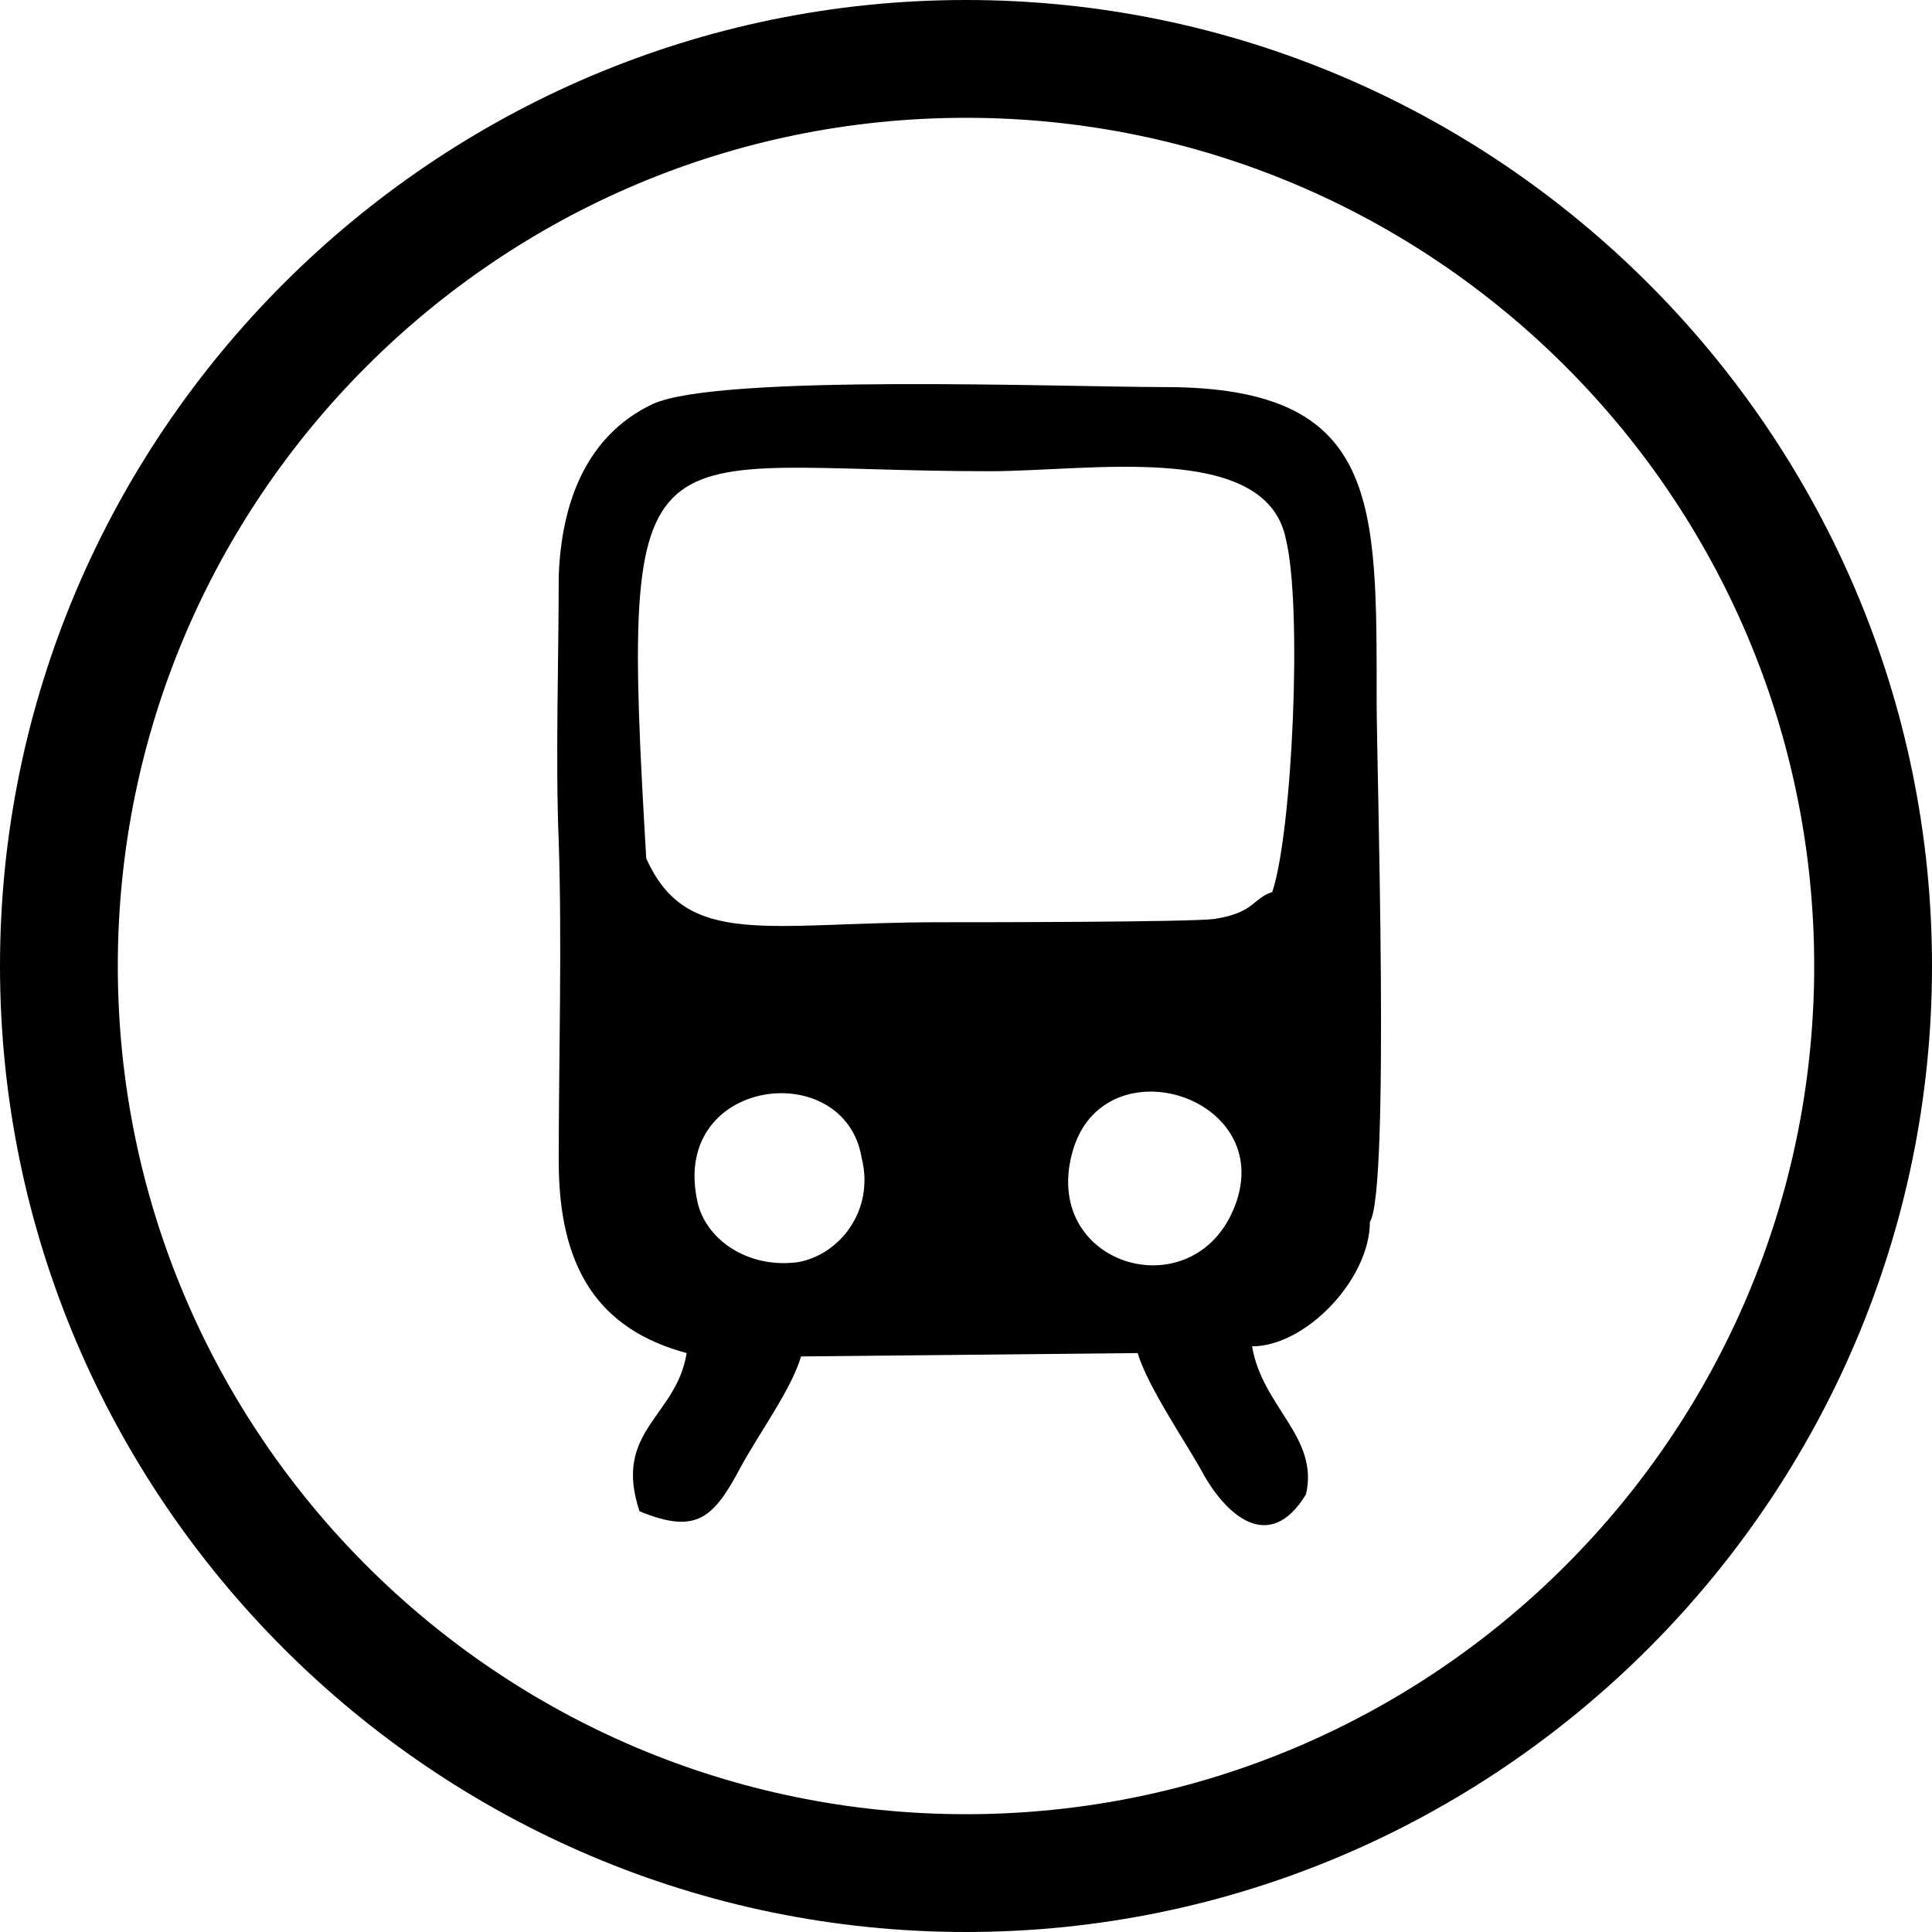
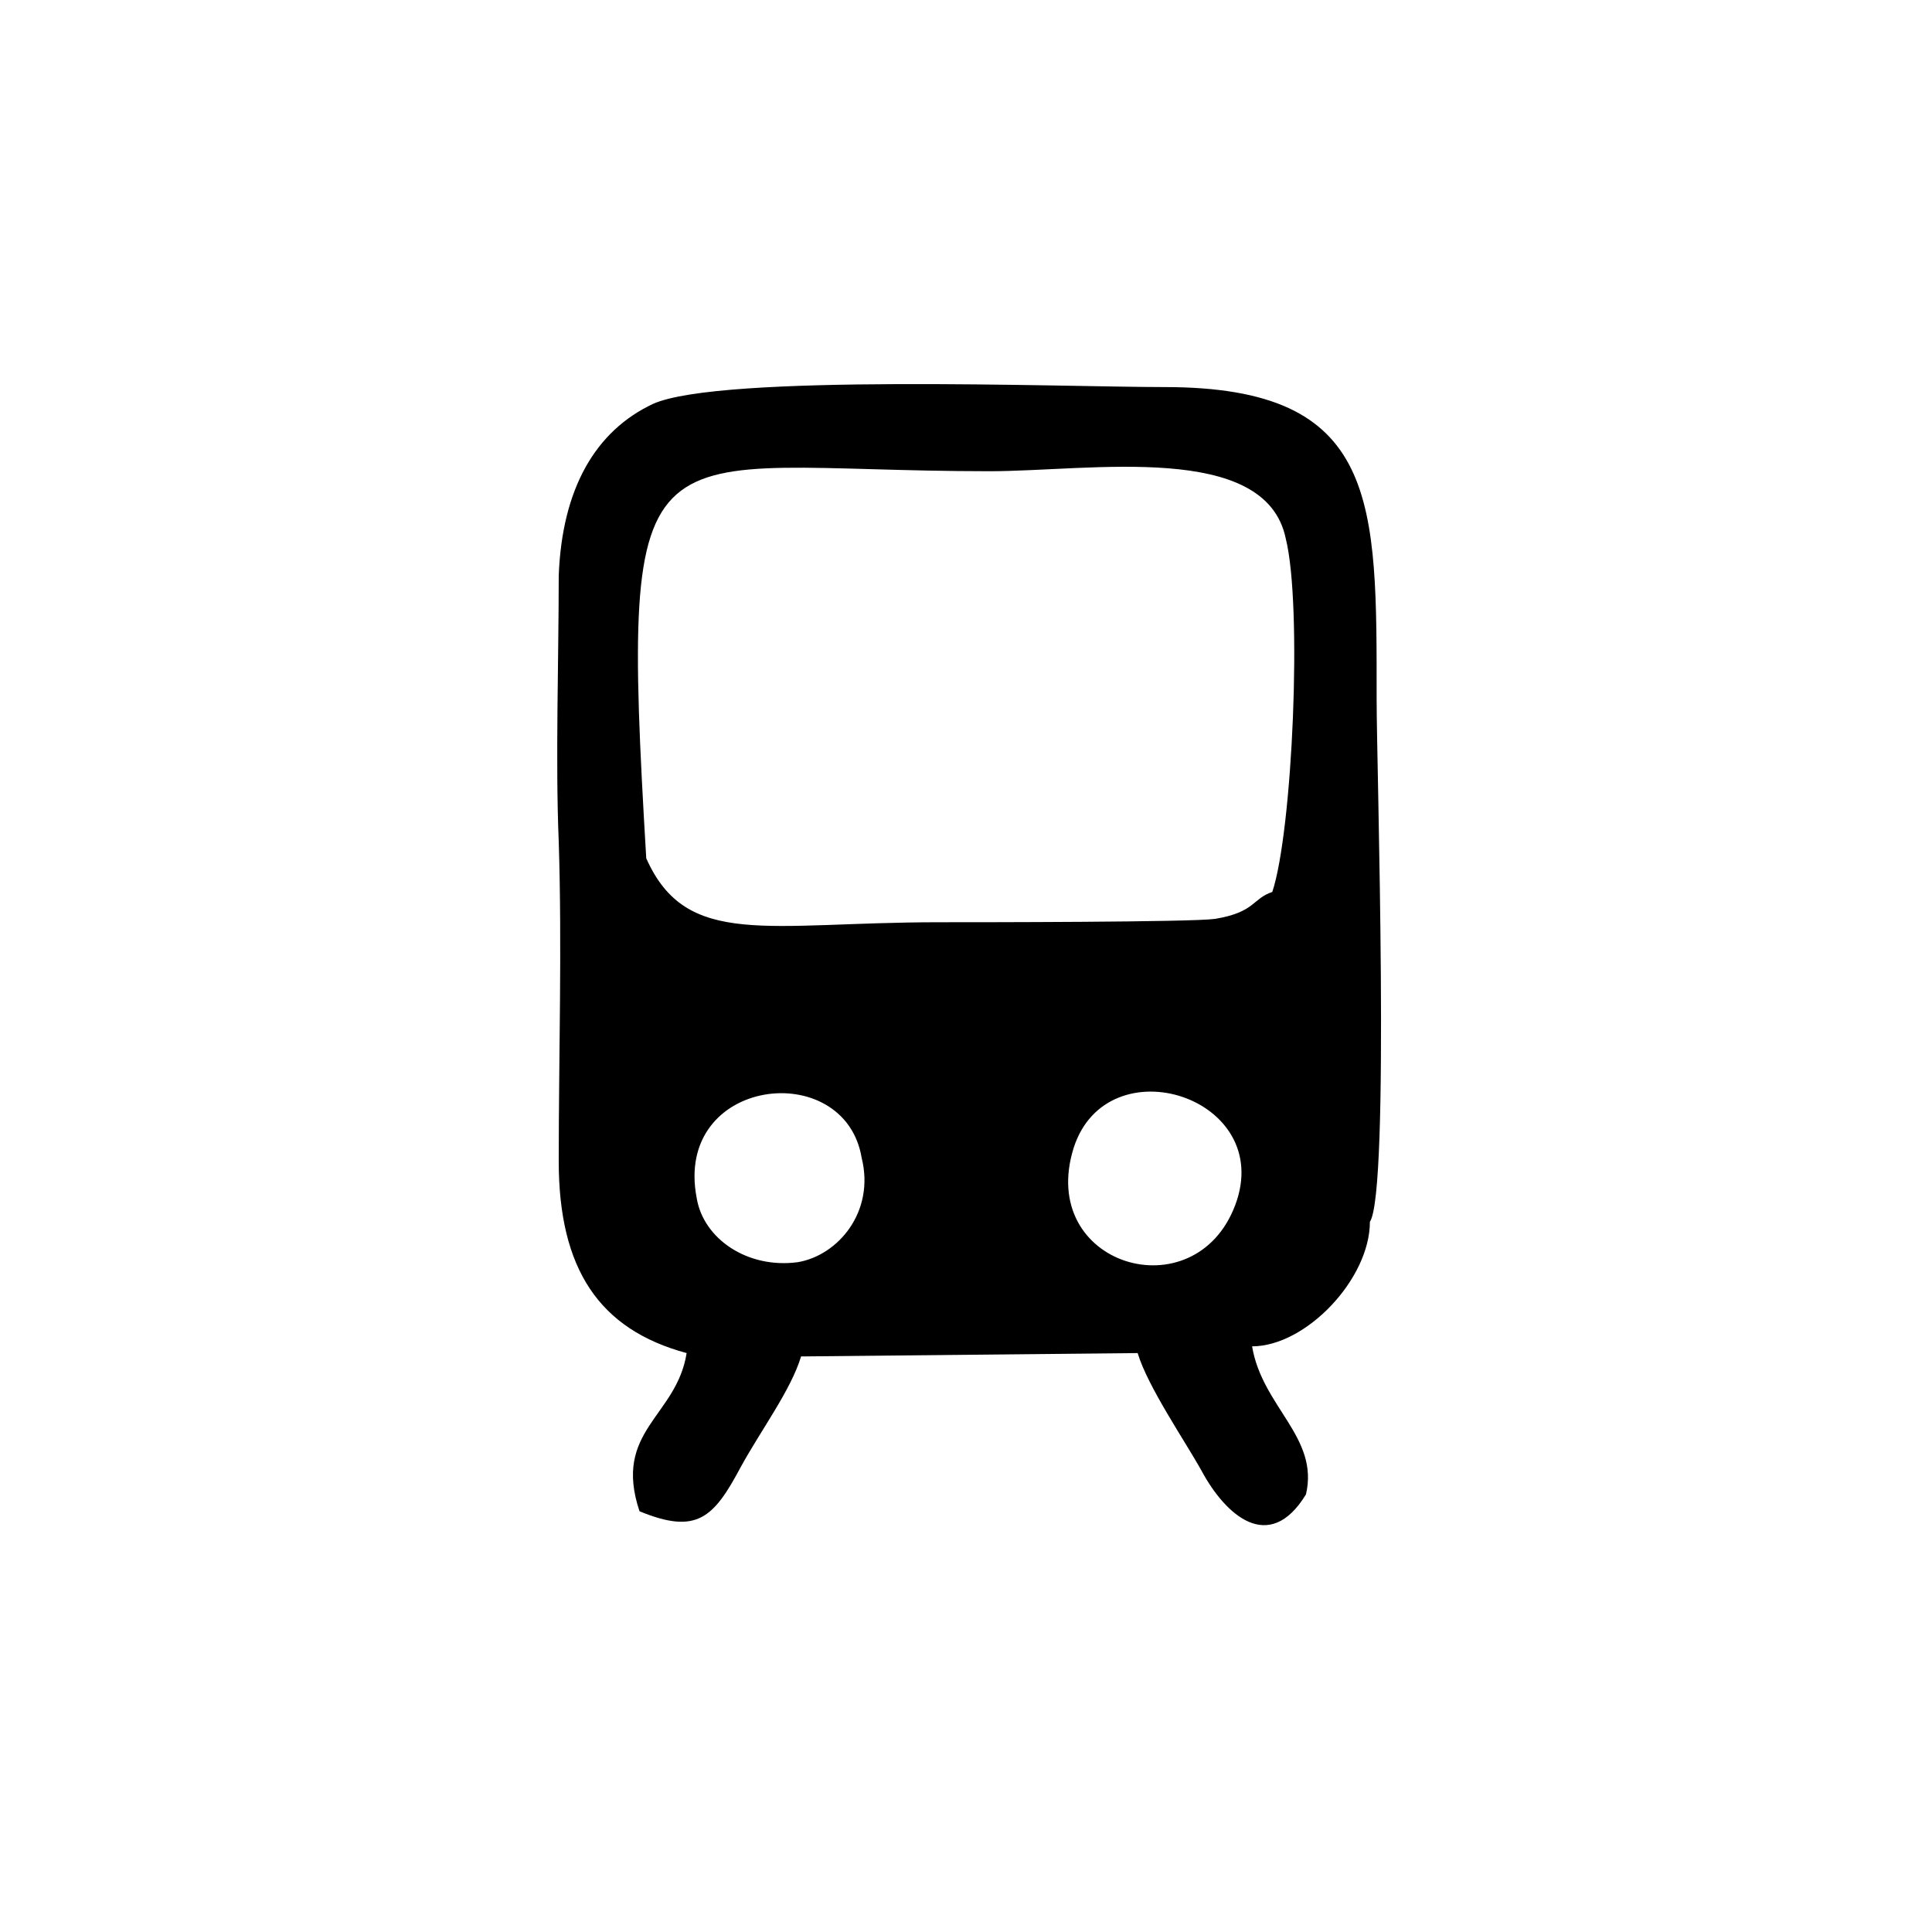
<svg xmlns="http://www.w3.org/2000/svg" version="1.1" id="Capa_1" x="0px" y="0px" viewBox="0 0 57.4 57.4" style="enable-background:new 0 0 57.4 57.4;" xml:space="preserve">
  <style type="text/css">
	.st0{fill:#BCCFCF;}
	.st1{fill:#FFFFFF;}
	.st2{clip-path:url(#SVGID_2_);}
	.st3{fill:#878787;}
	.st4{fill:#E1E1E0;}
	.st5{fill:none;stroke:#575756;stroke-width:0.75;stroke-miterlimit:10;}
	.st6{fill:none;stroke:#575756;stroke-width:0.75;stroke-miterlimit:10;stroke-dasharray:1.225,1.225;}
	.st7{fill:none;stroke:#575756;stroke-width:0.75;stroke-miterlimit:10;stroke-dasharray:1.638,1.638;}
	.st8{fill:none;stroke:#575756;stroke-width:0.75;stroke-miterlimit:10;stroke-dasharray:1.817,1.817;}
	.st9{fill:none;stroke:#575756;stroke-width:0.75;stroke-miterlimit:10;stroke-dasharray:1.088,1.088;}
	.st10{fill:none;stroke:#575756;stroke-width:0.75;stroke-miterlimit:10;stroke-dasharray:1.795,1.795;}
	.st11{fill:none;stroke:#575756;stroke-width:0.75;stroke-miterlimit:10;stroke-dasharray:1.865,1.865;}
	.st12{fill:none;stroke:#575756;stroke-width:0.75;stroke-miterlimit:10;stroke-dasharray:2.057,2.057;}
	.st13{fill:none;stroke:#575756;stroke-width:0.75;stroke-miterlimit:10;stroke-dasharray:1.598,1.598;}
	.st14{fill:none;stroke:#575756;stroke-width:0.75;stroke-miterlimit:10;stroke-dasharray:1.933,1.933;}
	.st15{fill:none;stroke:#575756;stroke-width:0.75;stroke-miterlimit:10;stroke-dasharray:1.956,1.956;}
	.st16{fill:none;stroke:#575756;stroke-width:0.75;stroke-miterlimit:10;stroke-dasharray:1.766,1.766;}
	.st17{fill:none;stroke:#575756;stroke-width:0.75;stroke-miterlimit:10;stroke-dasharray:2.006,2.006;}
	.st18{fill:none;stroke:#575756;stroke-width:0.75;stroke-miterlimit:10;stroke-dasharray:1.826,1.826;}
	.st19{fill:none;stroke:#575756;stroke-width:0.75;stroke-miterlimit:10;stroke-dasharray:1.957,1.957;}
	.st20{fill:none;stroke:#575756;stroke-width:0.75;stroke-miterlimit:10;stroke-dasharray:1.244,1.244;}
	.st21{fill:none;stroke:#575756;stroke-width:0.75;stroke-miterlimit:10;stroke-dasharray:1.282,1.282;}
	.st22{fill:none;stroke:#575756;stroke-width:0.75;stroke-miterlimit:10;stroke-dasharray:1.549,1.549;}
	.st23{fill:none;stroke:#575756;stroke-width:0.75;stroke-miterlimit:10;stroke-dasharray:1.115,1.115;}
	.st24{fill:none;stroke:#575756;stroke-width:0.75;stroke-miterlimit:10;stroke-dasharray:1.768,1.768;}
	.st25{fill:none;stroke:#575756;stroke-width:0.75;stroke-miterlimit:10;stroke-dasharray:2,2;}
	.st26{fill:none;stroke:#575756;stroke-width:0.75;stroke-miterlimit:10;stroke-dasharray:2.052,2.052;}
	.st27{fill:none;stroke:#575756;stroke-width:0.75;stroke-miterlimit:10;stroke-dasharray:2.051,2.051;}
	.st28{fill:none;stroke:#575756;stroke-width:0.75;stroke-miterlimit:10;stroke-dasharray:1.942,1.942;}
	.st29{fill:none;stroke:#575756;stroke-width:0.75;stroke-miterlimit:10;stroke-dasharray:2.018,2.018;}
	.st30{fill:none;stroke:#575756;stroke-width:0.75;stroke-miterlimit:10;stroke-dasharray:1.976,1.976;}
	.st31{fill:none;stroke:#575756;stroke-width:0.75;stroke-miterlimit:10;stroke-dasharray:1.5,1.5;}
	.st32{fill:none;stroke:#575756;stroke-width:0.75;stroke-miterlimit:10;stroke-dasharray:1.82,1.82;}
	.st33{fill:none;stroke:#575756;stroke-width:0.75;stroke-miterlimit:10;stroke-dasharray:1.99,1.99;}
	.st34{fill:none;stroke:#575756;stroke-width:0.75;stroke-miterlimit:10;stroke-dasharray:2.058,2.058;}
	.st35{fill:none;stroke:#575756;stroke-width:0.75;stroke-miterlimit:10;stroke-dasharray:2.08,2.08;}
	.st36{fill:none;stroke:#575756;stroke-width:0.75;stroke-miterlimit:10;stroke-dasharray:2.245,2.245;}
	.st37{fill:none;stroke:#575756;stroke-width:0.75;stroke-miterlimit:10;stroke-dasharray:1.032,1.032;}
	.st38{fill:none;stroke:#575756;stroke-width:0.75;stroke-miterlimit:10;stroke-dasharray:2.073,2.073;}
	.st39{fill:none;stroke:#575756;stroke-width:0.75;stroke-miterlimit:10;stroke-dasharray:1.831,1.831;}
	.st40{fill:none;stroke:#575756;stroke-width:0.75;stroke-miterlimit:10;stroke-dasharray:1.004,1.004;}
	.st41{fill:none;stroke:#575756;stroke-width:0.75;stroke-miterlimit:10;stroke-dasharray:2.065,2.065;}
	.st42{fill:none;stroke:#575756;stroke-width:0.75;stroke-miterlimit:10;stroke-dasharray:2.037,2.037;}
	.st43{fill:none;stroke:#575756;stroke-width:0.75;stroke-miterlimit:10;stroke-dasharray:2.144,2.144;}
	.st44{fill:none;stroke:#575756;stroke-width:0.75;stroke-miterlimit:10;stroke-dasharray:2.137,2.137;}
	.st45{fill:none;stroke:#575756;stroke-width:0.75;stroke-miterlimit:10;stroke-dasharray:1.918,1.918;}
	.st46{fill:none;stroke:#575756;stroke-width:0.75;stroke-miterlimit:10;stroke-dasharray:2.517,2.517;}
	.st47{fill:none;stroke:#575756;stroke-width:0.75;stroke-miterlimit:10;stroke-dasharray:1.273,1.273;}
	.st48{fill:#EEE8DC;}
	.st49{fill:none;stroke:#878787;stroke-miterlimit:10;}
	.st50{fill:none;}
	.st51{fill:#666666;}
	.st52{fill-rule:evenodd;clip-rule:evenodd;fill:#3C3C3B;}
	.st53{fill-rule:evenodd;clip-rule:evenodd;fill:#FFFFFF;}
	.st54{fill:#3C3C3B;}
	.st55{fill-rule:evenodd;clip-rule:evenodd;}
</style>
  <g>
-     <path d="M28.7,57.4C12.9,57.4,0,44.5,0,28.7S12.9,0,28.7,0s28.7,12.9,28.7,28.7S44.5,57.4,28.7,57.4z M28.7,3.5   C14.8,3.5,3.5,14.8,3.5,28.7s11.3,25.2,25.2,25.2s25.2-11.3,25.2-25.2S42.6,3.5,28.7,3.5z" />
    <path class="st55" d="M40.9,20.8c0-5.9,0.1-9.3-6.3-9.3c-3,0-13.2-0.4-15.2,0.5c-1.7,0.8-2.7,2.5-2.8,5.1c0,2.5-0.1,5.5,0,7.9   c0.1,3.1,0,6.4,0,9.5c0,3.2,1.2,5,3.8,5.7c-0.3,1.9-2.2,2.3-1.4,4.7c1.7,0.7,2.2,0.2,3-1.3c0.6-1.1,1.5-2.3,1.8-3.3l10-0.1   c0.3,1,1.4,2.6,1.9,3.5c0.7,1.3,2,2.5,3.1,0.7c0.4-1.7-1.3-2.6-1.6-4.4c1.6,0,3.5-2,3.5-3.7C41.3,35.4,40.9,22.8,40.9,20.8z    M23.7,37.5c-1.5,0.2-2.8-0.7-3-1.9c-0.7-3.6,4.4-4.2,4.9-1.2C26,36,24.9,37.3,23.7,37.5z M31.9,34.1c1-3.1,6-1.5,4.8,1.7   C35.5,39,30.8,37.6,31.9,34.1z M36.1,27.3c-0.7,0.1-7.1,0.1-8.2,0.1c-5.1,0-7.5,0.8-8.7-1.9C18.4,12,19,14,29.4,14   c3,0,8.2-0.9,8.8,2c0.5,2,0.2,8.7-0.4,10.5C37.2,26.7,37.3,27.1,36.1,27.3z" />
  </g>
</svg>